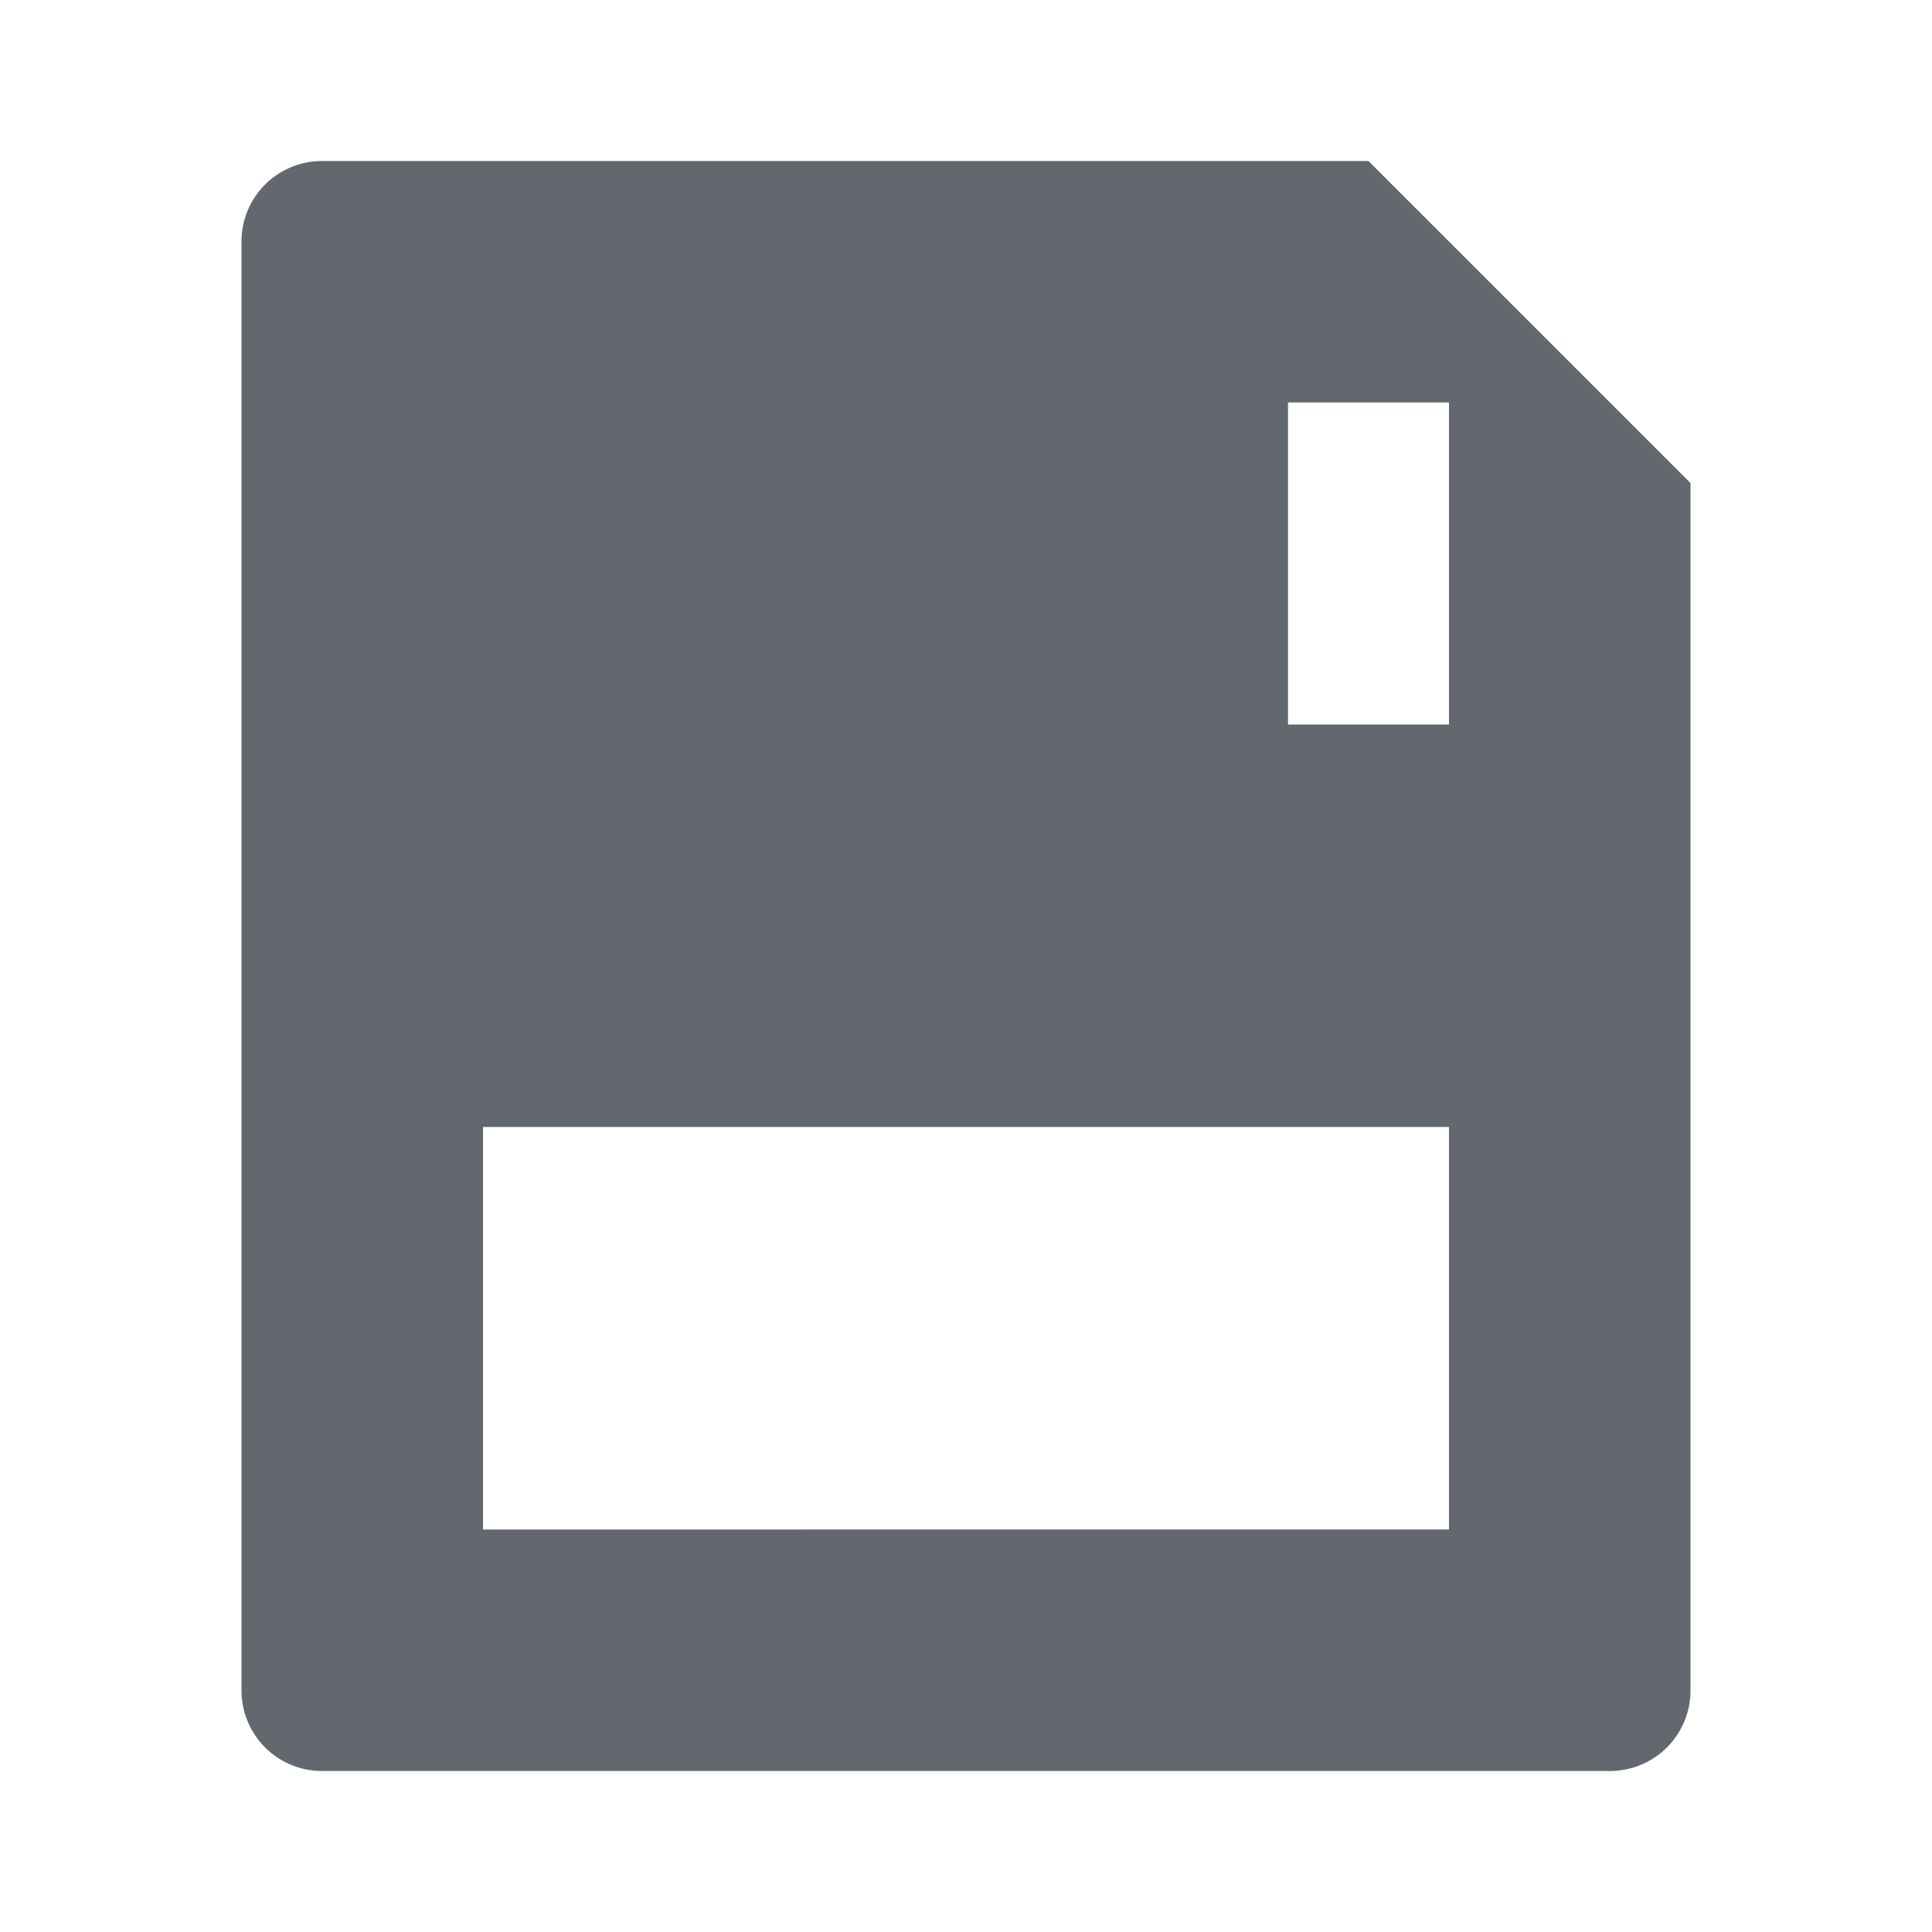
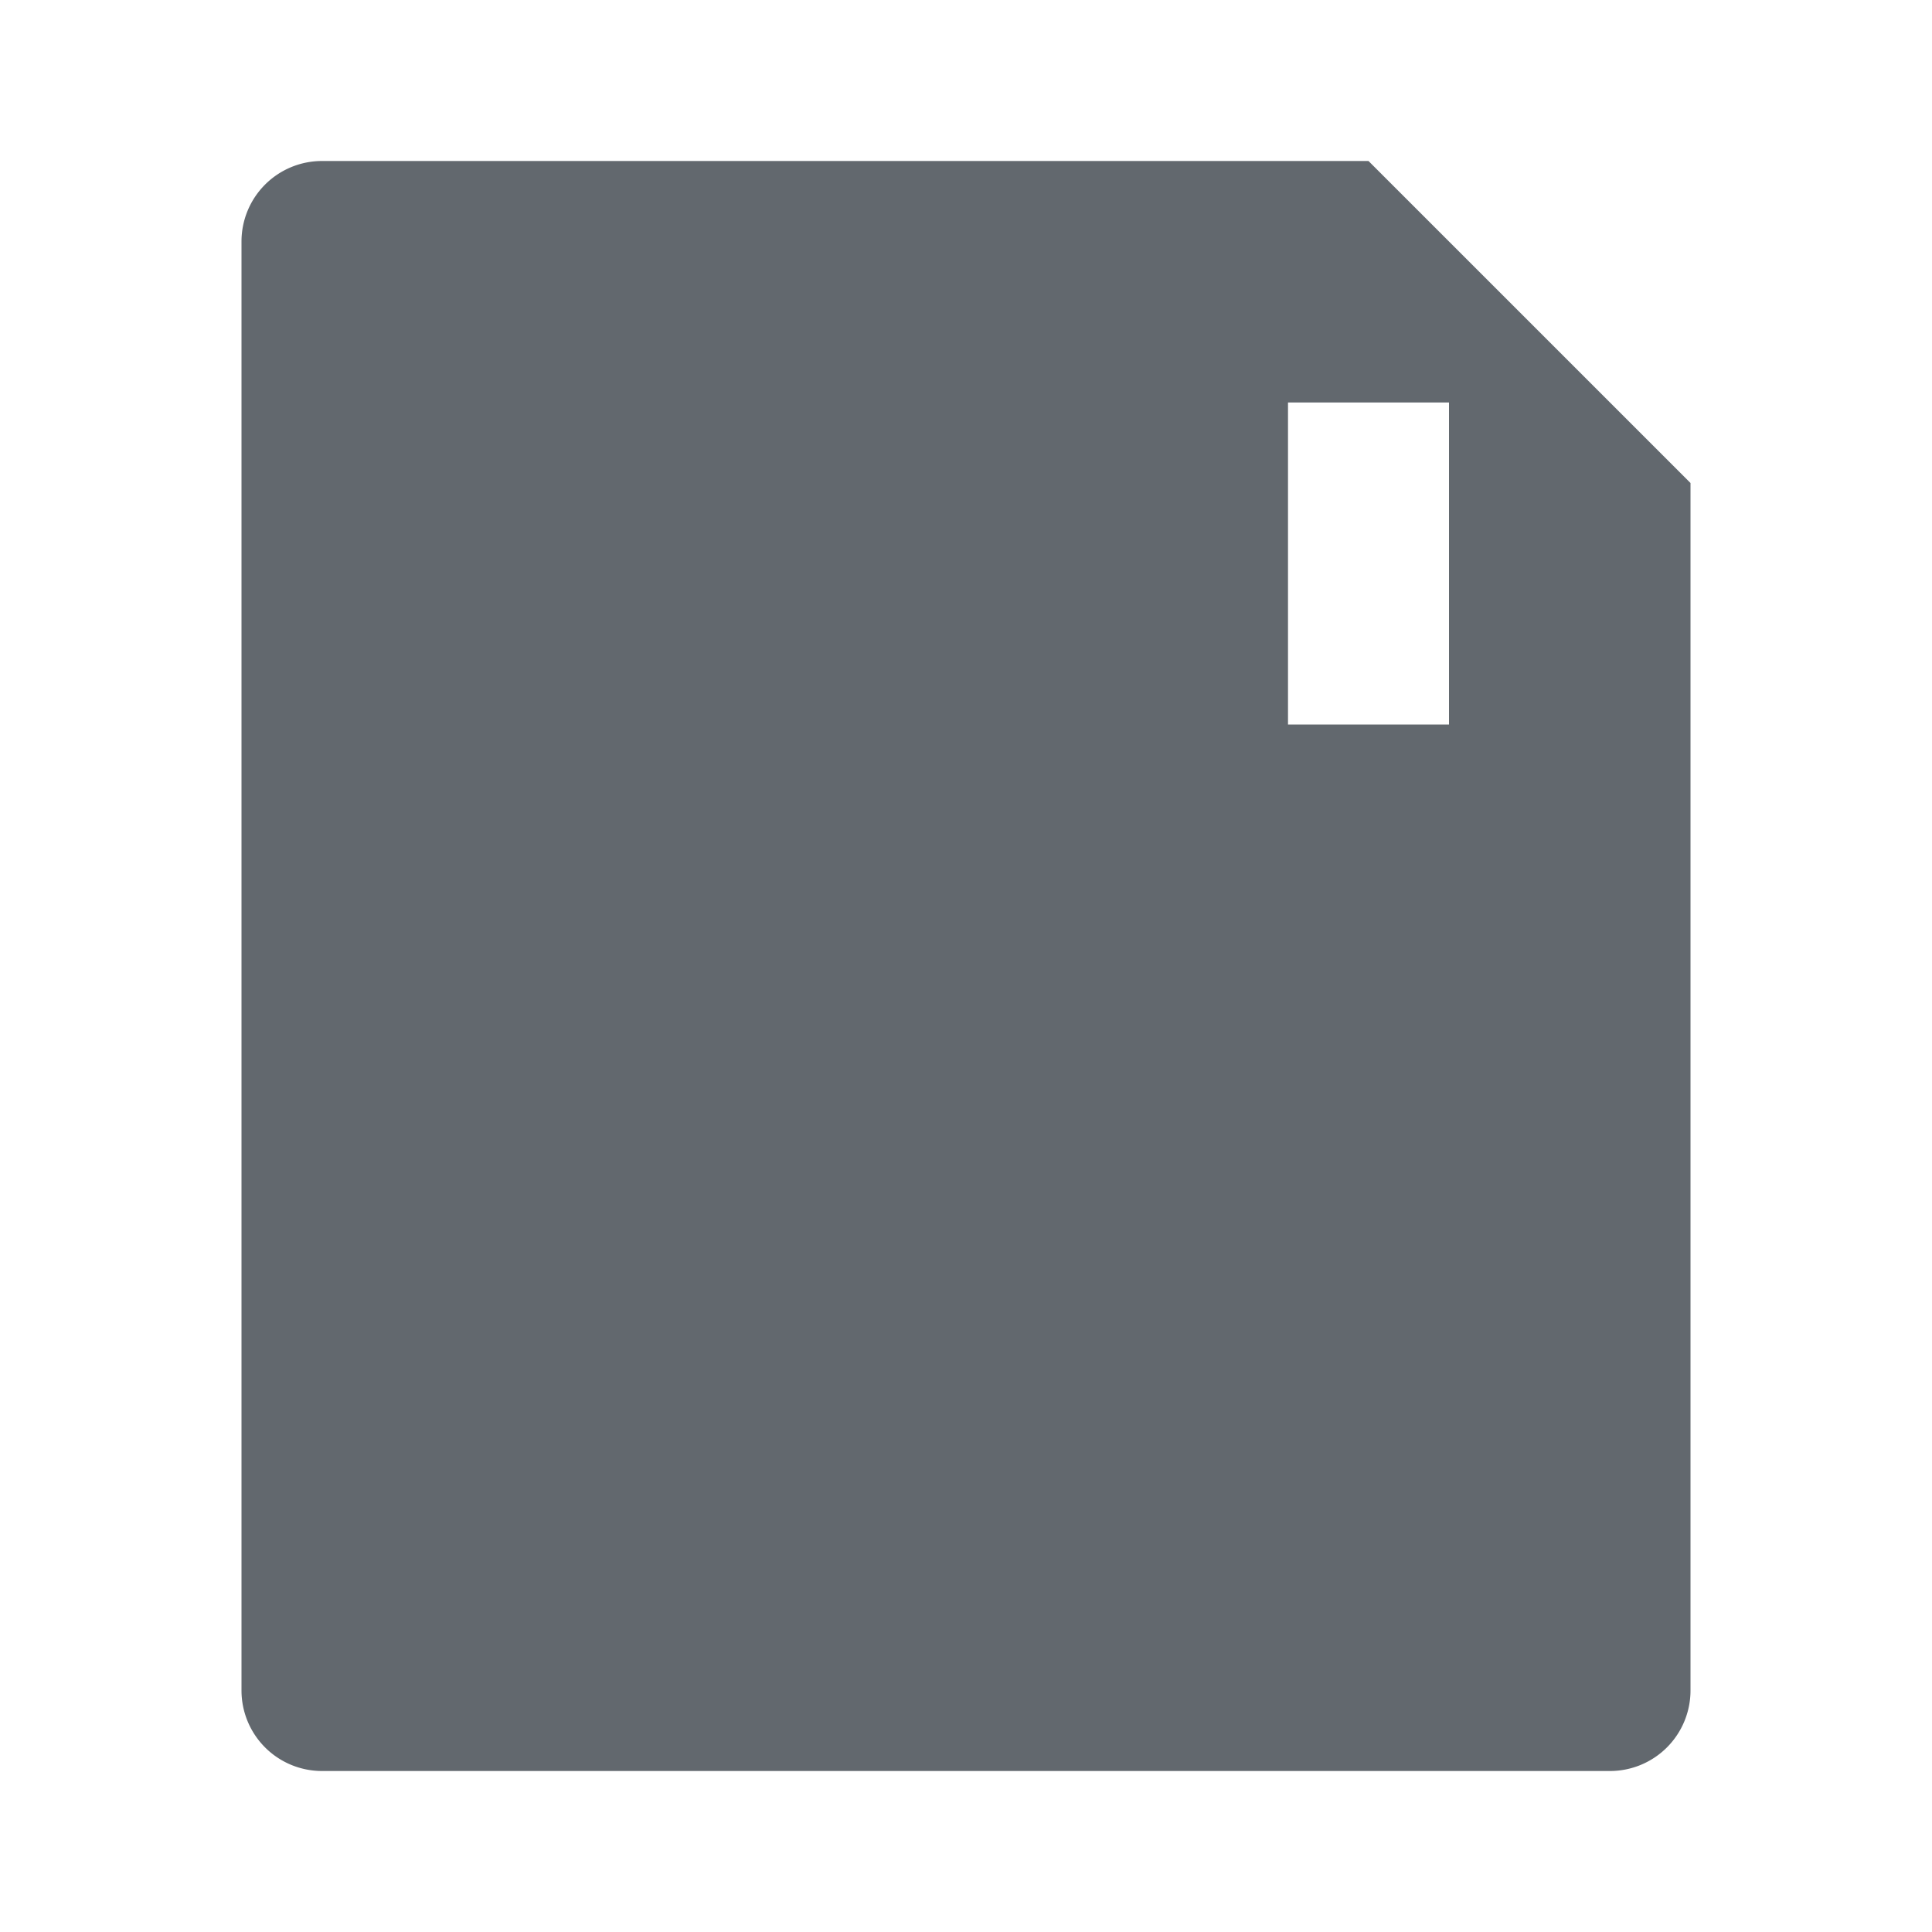
<svg xmlns="http://www.w3.org/2000/svg" width="24" height="24" viewBox="0 0 24 24">
  <defs>
    <style>.a{fill:none;}.b{fill:#333;opacity:0;}.c{clip-path:url(#a);}.d{fill:#62686e;}</style>
    <clipPath id="a">
      <rect class="a" width="18" height="20" />
    </clipPath>
  </defs>
  <g transform="translate(-437 -9)">
-     <rect class="b" width="24" height="24" transform="translate(437 9)" />
    <g transform="translate(440 11)">
      <g class="c">
-         <path class="d" d="M14,0H1A1,1,0,0,0,0,1V19a1,1,0,0,0,1,1H17a1,1,0,0,0,1-1V4Zm1,17H3V12H15ZM15,7H13V3h2Z" />
+         <path class="d" d="M14,0H1A1,1,0,0,0,0,1V19a1,1,0,0,0,1,1H17a1,1,0,0,0,1-1V4Zm1,17H3H15ZM15,7H13V3h2Z" />
      </g>
    </g>
  </g>
</svg>